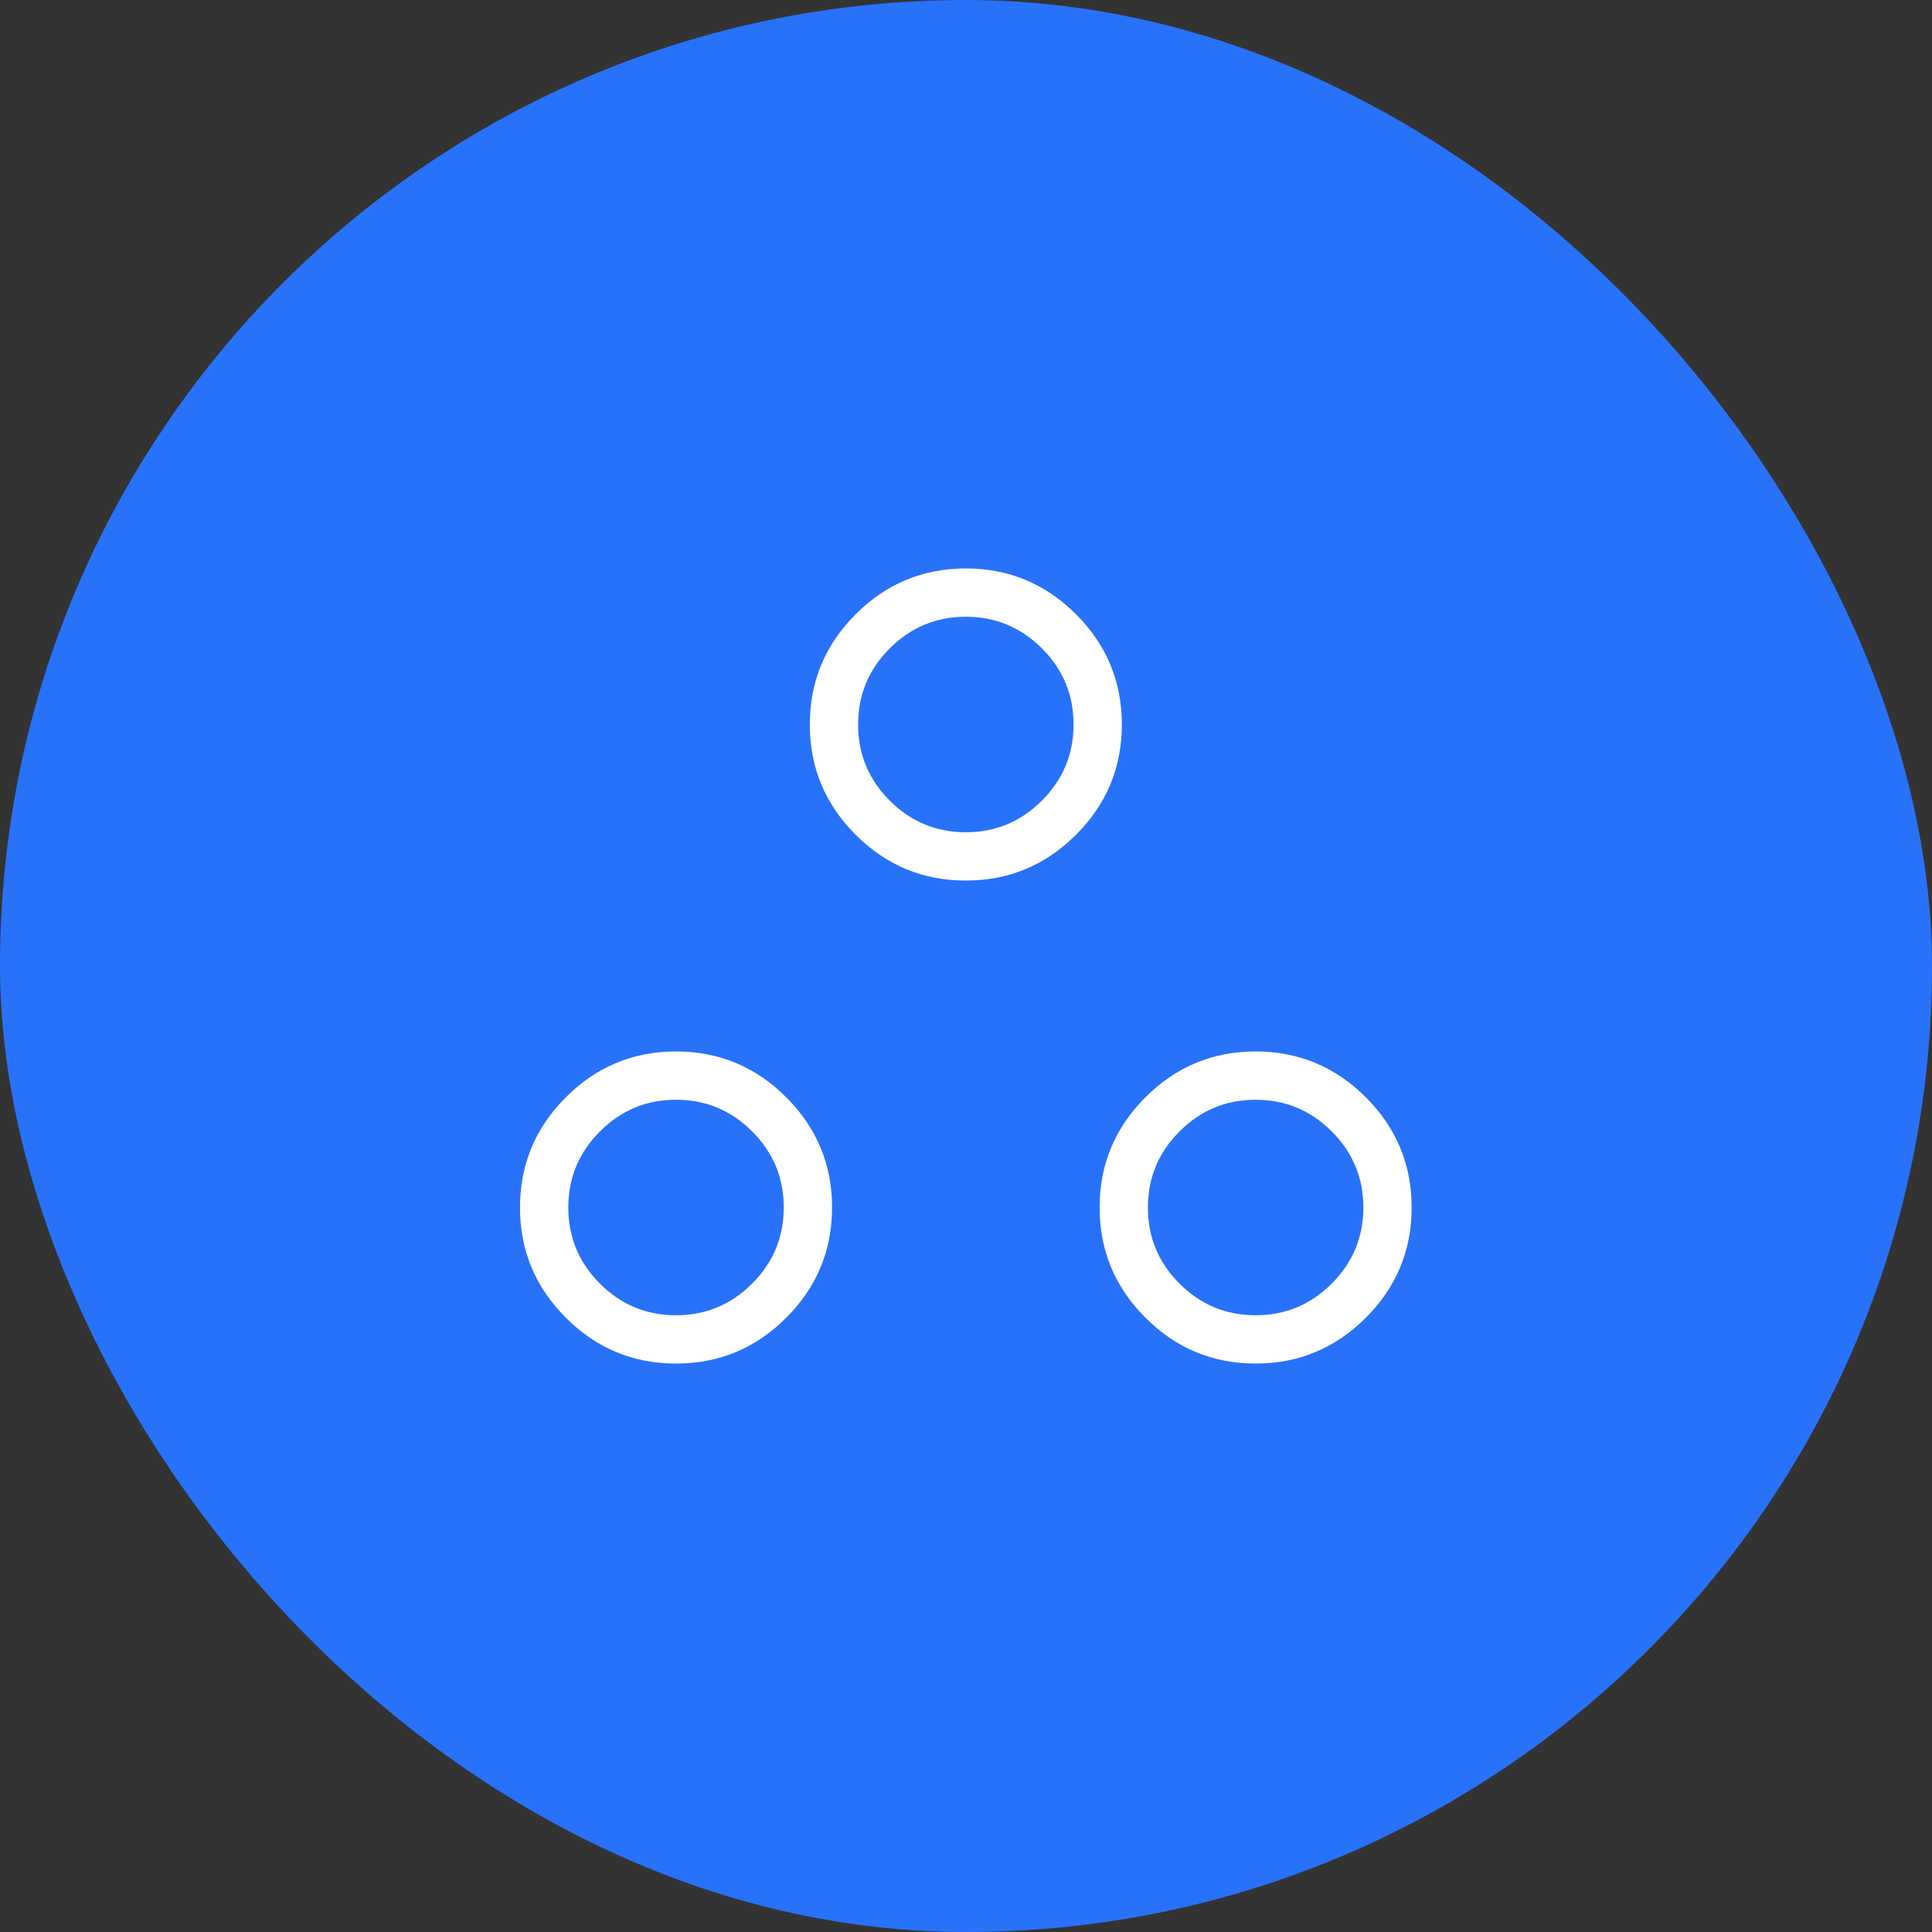
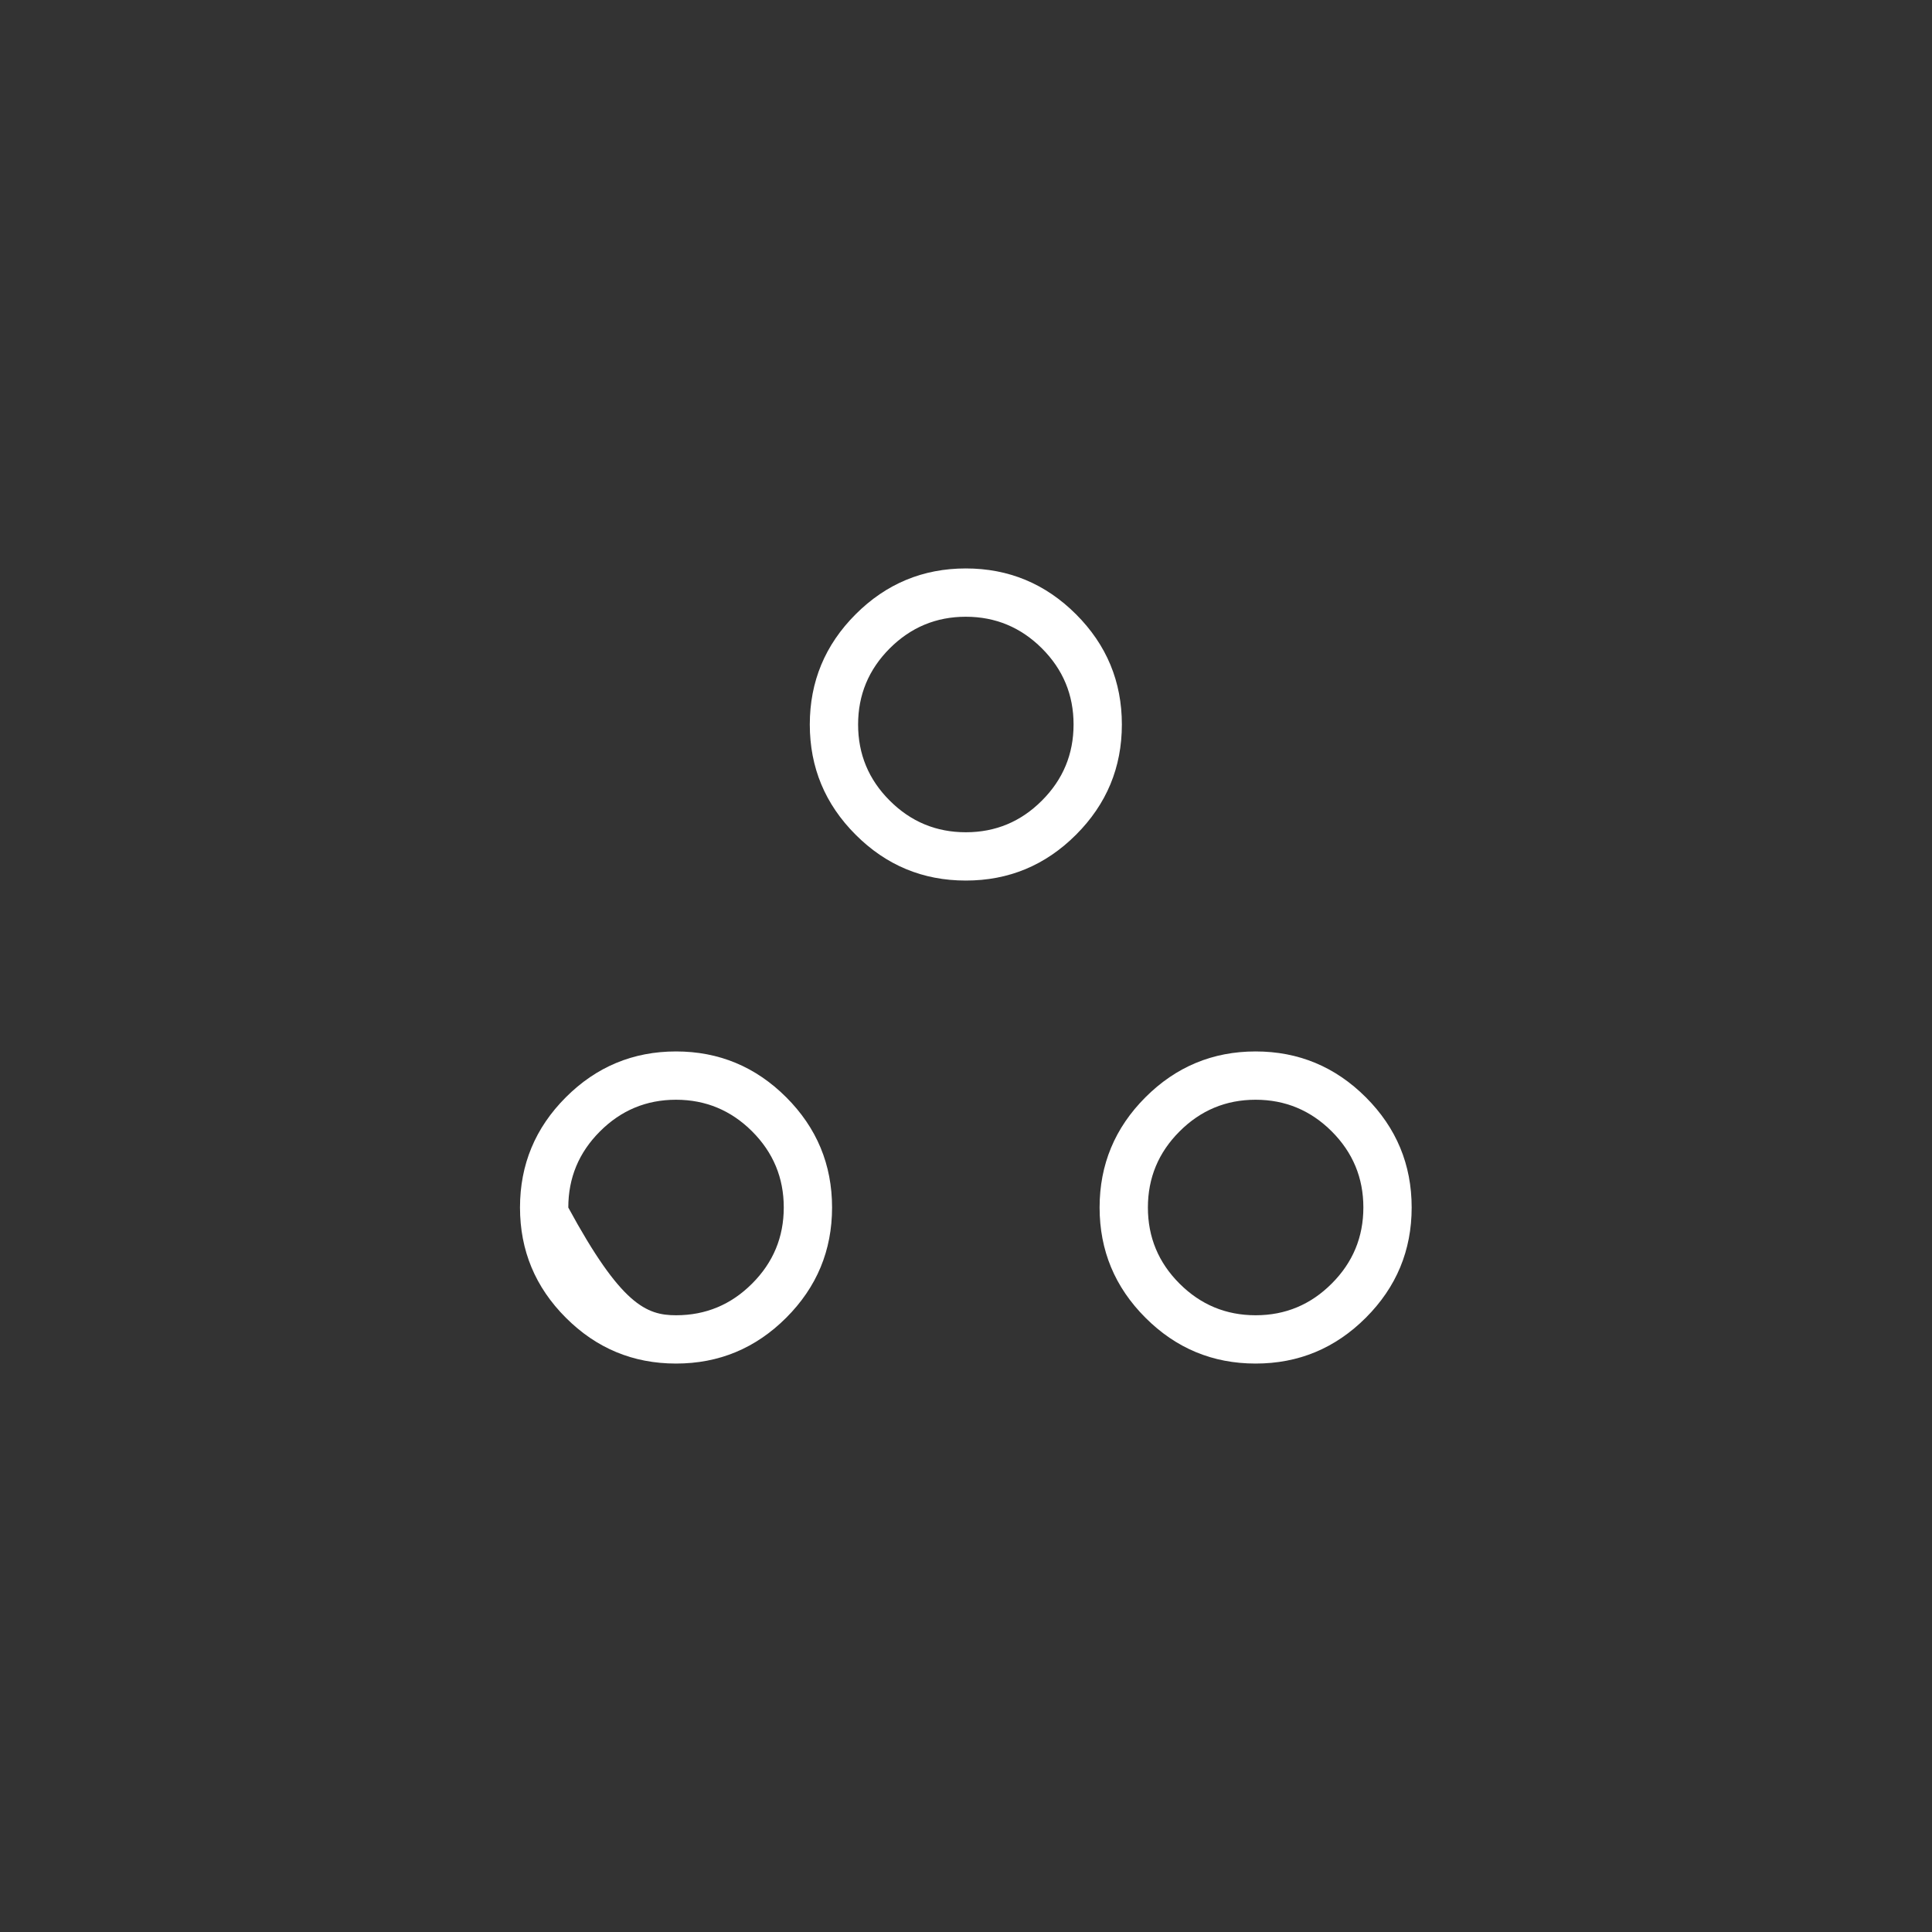
<svg xmlns="http://www.w3.org/2000/svg" width="40" height="40" viewBox="0 0 40 40" fill="none">
  <rect x="0" y="0" width="40" height="40" fill="#333333" stroke="none" />
-   <rect width="40" height="40" rx="20" fill="#2872FA" />
-   <path d="M13.996 28.231C13.108 28.231 12.347 27.915 11.715 27.282C11.082 26.649 10.766 25.889 10.766 25C10.766 24.112 11.082 23.351 11.715 22.718C12.347 22.086 13.108 21.769 13.996 21.769C14.885 21.769 15.645 22.086 16.278 22.718C16.911 23.351 17.227 24.112 17.227 25C17.227 25.889 16.911 26.649 16.278 27.282C15.645 27.915 14.885 28.231 13.996 28.231ZM25.996 28.231C25.108 28.231 24.347 27.915 23.715 27.282C23.082 26.649 22.766 25.889 22.766 25C22.766 24.112 23.082 23.351 23.715 22.718C24.347 22.086 25.108 21.769 25.996 21.769C26.885 21.769 27.645 22.086 28.278 22.718C28.911 23.351 29.227 24.112 29.227 25C29.227 25.889 28.911 26.649 28.278 27.282C27.645 27.915 26.885 28.231 25.996 28.231ZM13.997 27.231C14.611 27.231 15.136 27.012 15.572 26.575C16.009 26.138 16.227 25.613 16.227 24.999C16.227 24.386 16.009 23.861 15.572 23.424C15.135 22.988 14.609 22.769 13.996 22.769C13.382 22.769 12.857 22.988 12.421 23.425C11.984 23.862 11.766 24.387 11.766 25.001C11.766 25.614 11.984 26.14 12.421 26.576C12.858 27.013 13.383 27.231 13.997 27.231ZM25.997 27.231C26.611 27.231 27.136 27.012 27.572 26.575C28.009 26.138 28.227 25.613 28.227 24.999C28.227 24.386 28.009 23.861 27.572 23.424C27.135 22.988 26.609 22.769 25.996 22.769C25.382 22.769 24.857 22.988 24.421 23.425C23.984 23.862 23.766 24.387 23.766 25.001C23.766 25.614 23.984 26.14 24.421 26.576C24.858 27.013 25.383 27.231 25.997 27.231ZM19.996 18.231C19.108 18.231 18.347 17.915 17.715 17.282C17.082 16.649 16.766 15.889 16.766 15C16.766 14.112 17.082 13.351 17.715 12.718C18.347 12.086 19.108 11.769 19.996 11.769C20.885 11.769 21.645 12.086 22.278 12.718C22.911 13.351 23.227 14.112 23.227 15C23.227 15.889 22.911 16.649 22.278 17.282C21.645 17.915 20.885 18.231 19.996 18.231ZM19.997 17.231C20.611 17.231 21.136 17.012 21.572 16.575C22.009 16.138 22.227 15.613 22.227 14.999C22.227 14.386 22.009 13.861 21.572 13.424C21.135 12.988 20.609 12.769 19.996 12.769C19.382 12.769 18.857 12.988 18.42 13.425C17.984 13.862 17.766 14.387 17.766 15.001C17.766 15.614 17.984 16.14 18.421 16.576C18.858 17.013 19.383 17.231 19.997 17.231Z" fill="white" />
+   <path d="M13.996 28.231C13.108 28.231 12.347 27.915 11.715 27.282C11.082 26.649 10.766 25.889 10.766 25C10.766 24.112 11.082 23.351 11.715 22.718C12.347 22.086 13.108 21.769 13.996 21.769C14.885 21.769 15.645 22.086 16.278 22.718C16.911 23.351 17.227 24.112 17.227 25C17.227 25.889 16.911 26.649 16.278 27.282C15.645 27.915 14.885 28.231 13.996 28.231ZM25.996 28.231C25.108 28.231 24.347 27.915 23.715 27.282C23.082 26.649 22.766 25.889 22.766 25C22.766 24.112 23.082 23.351 23.715 22.718C24.347 22.086 25.108 21.769 25.996 21.769C26.885 21.769 27.645 22.086 28.278 22.718C28.911 23.351 29.227 24.112 29.227 25C29.227 25.889 28.911 26.649 28.278 27.282C27.645 27.915 26.885 28.231 25.996 28.231ZM13.997 27.231C14.611 27.231 15.136 27.012 15.572 26.575C16.009 26.138 16.227 25.613 16.227 24.999C16.227 24.386 16.009 23.861 15.572 23.424C15.135 22.988 14.609 22.769 13.996 22.769C13.382 22.769 12.857 22.988 12.421 23.425C11.984 23.862 11.766 24.387 11.766 25.001C12.858 27.013 13.383 27.231 13.997 27.231ZM25.997 27.231C26.611 27.231 27.136 27.012 27.572 26.575C28.009 26.138 28.227 25.613 28.227 24.999C28.227 24.386 28.009 23.861 27.572 23.424C27.135 22.988 26.609 22.769 25.996 22.769C25.382 22.769 24.857 22.988 24.421 23.425C23.984 23.862 23.766 24.387 23.766 25.001C23.766 25.614 23.984 26.14 24.421 26.576C24.858 27.013 25.383 27.231 25.997 27.231ZM19.996 18.231C19.108 18.231 18.347 17.915 17.715 17.282C17.082 16.649 16.766 15.889 16.766 15C16.766 14.112 17.082 13.351 17.715 12.718C18.347 12.086 19.108 11.769 19.996 11.769C20.885 11.769 21.645 12.086 22.278 12.718C22.911 13.351 23.227 14.112 23.227 15C23.227 15.889 22.911 16.649 22.278 17.282C21.645 17.915 20.885 18.231 19.996 18.231ZM19.997 17.231C20.611 17.231 21.136 17.012 21.572 16.575C22.009 16.138 22.227 15.613 22.227 14.999C22.227 14.386 22.009 13.861 21.572 13.424C21.135 12.988 20.609 12.769 19.996 12.769C19.382 12.769 18.857 12.988 18.42 13.425C17.984 13.862 17.766 14.387 17.766 15.001C17.766 15.614 17.984 16.14 18.421 16.576C18.858 17.013 19.383 17.231 19.997 17.231Z" fill="white" />
</svg>